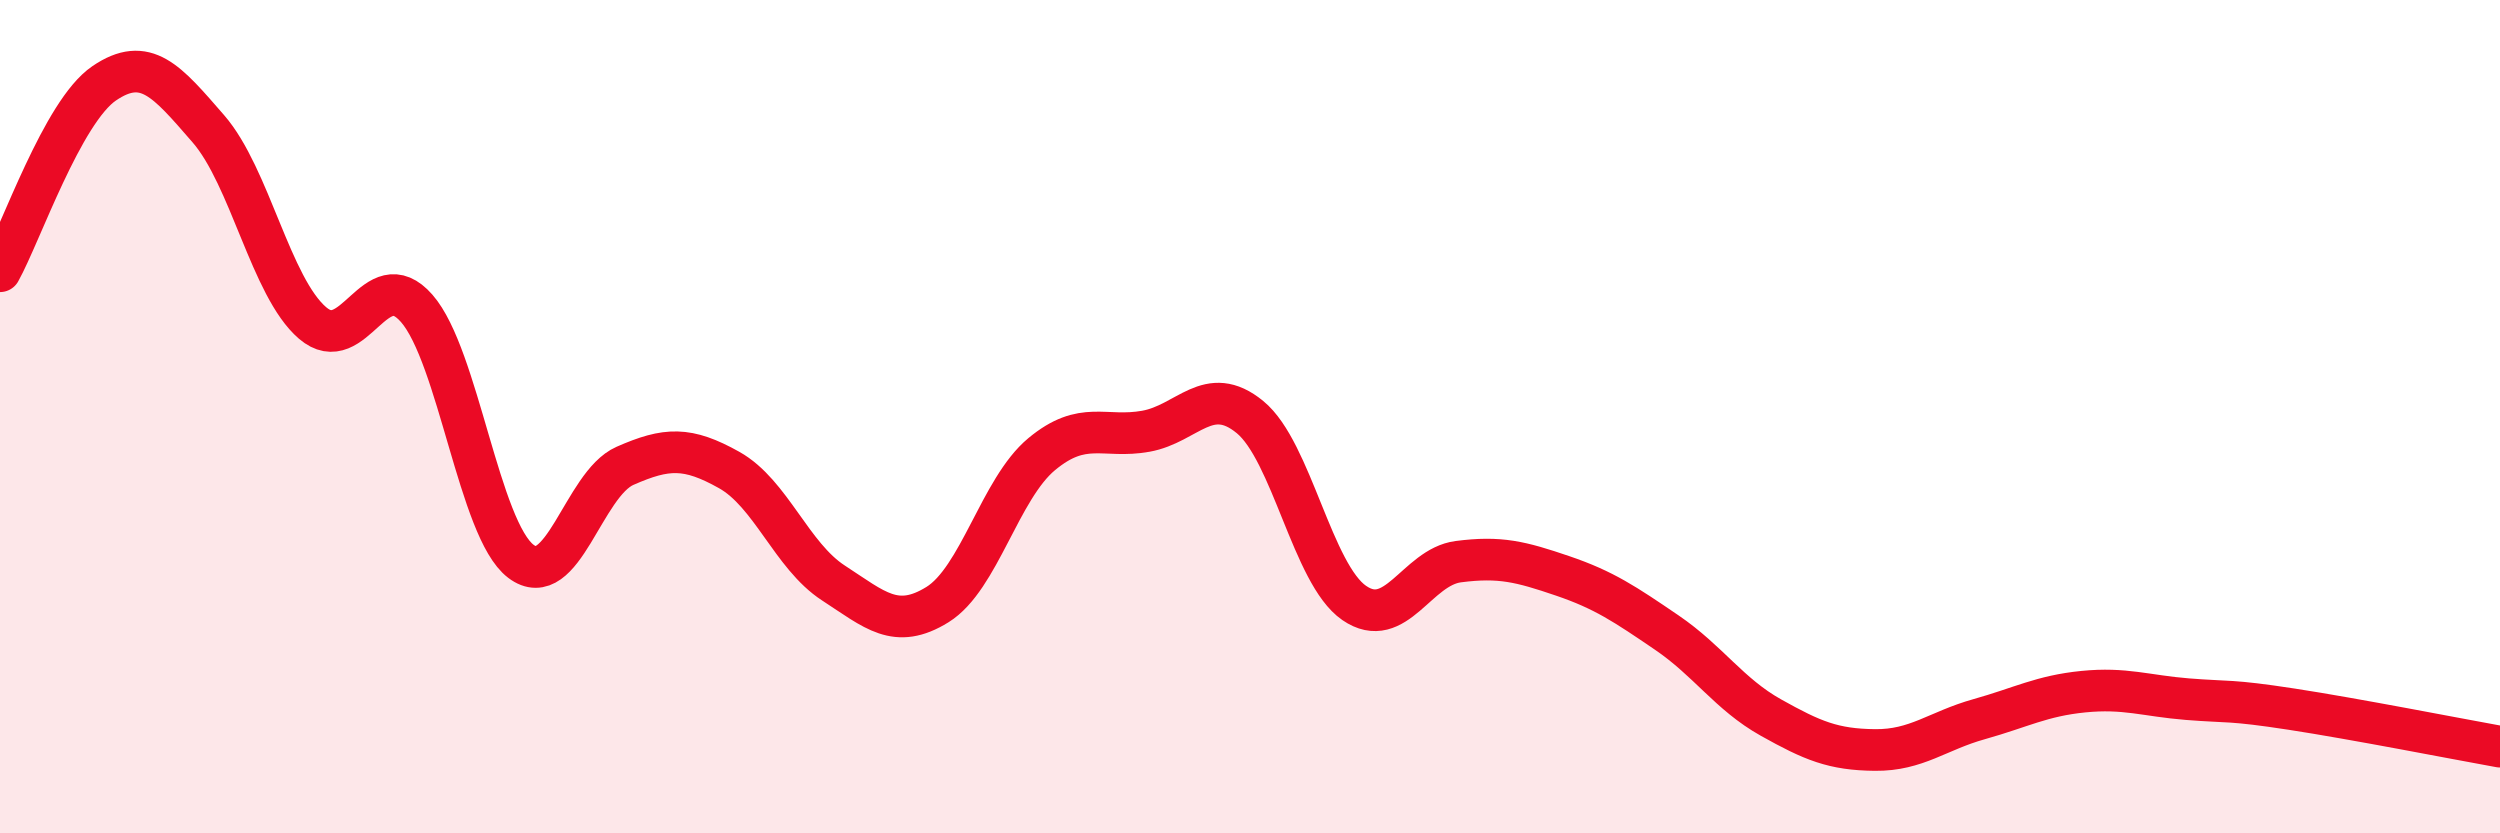
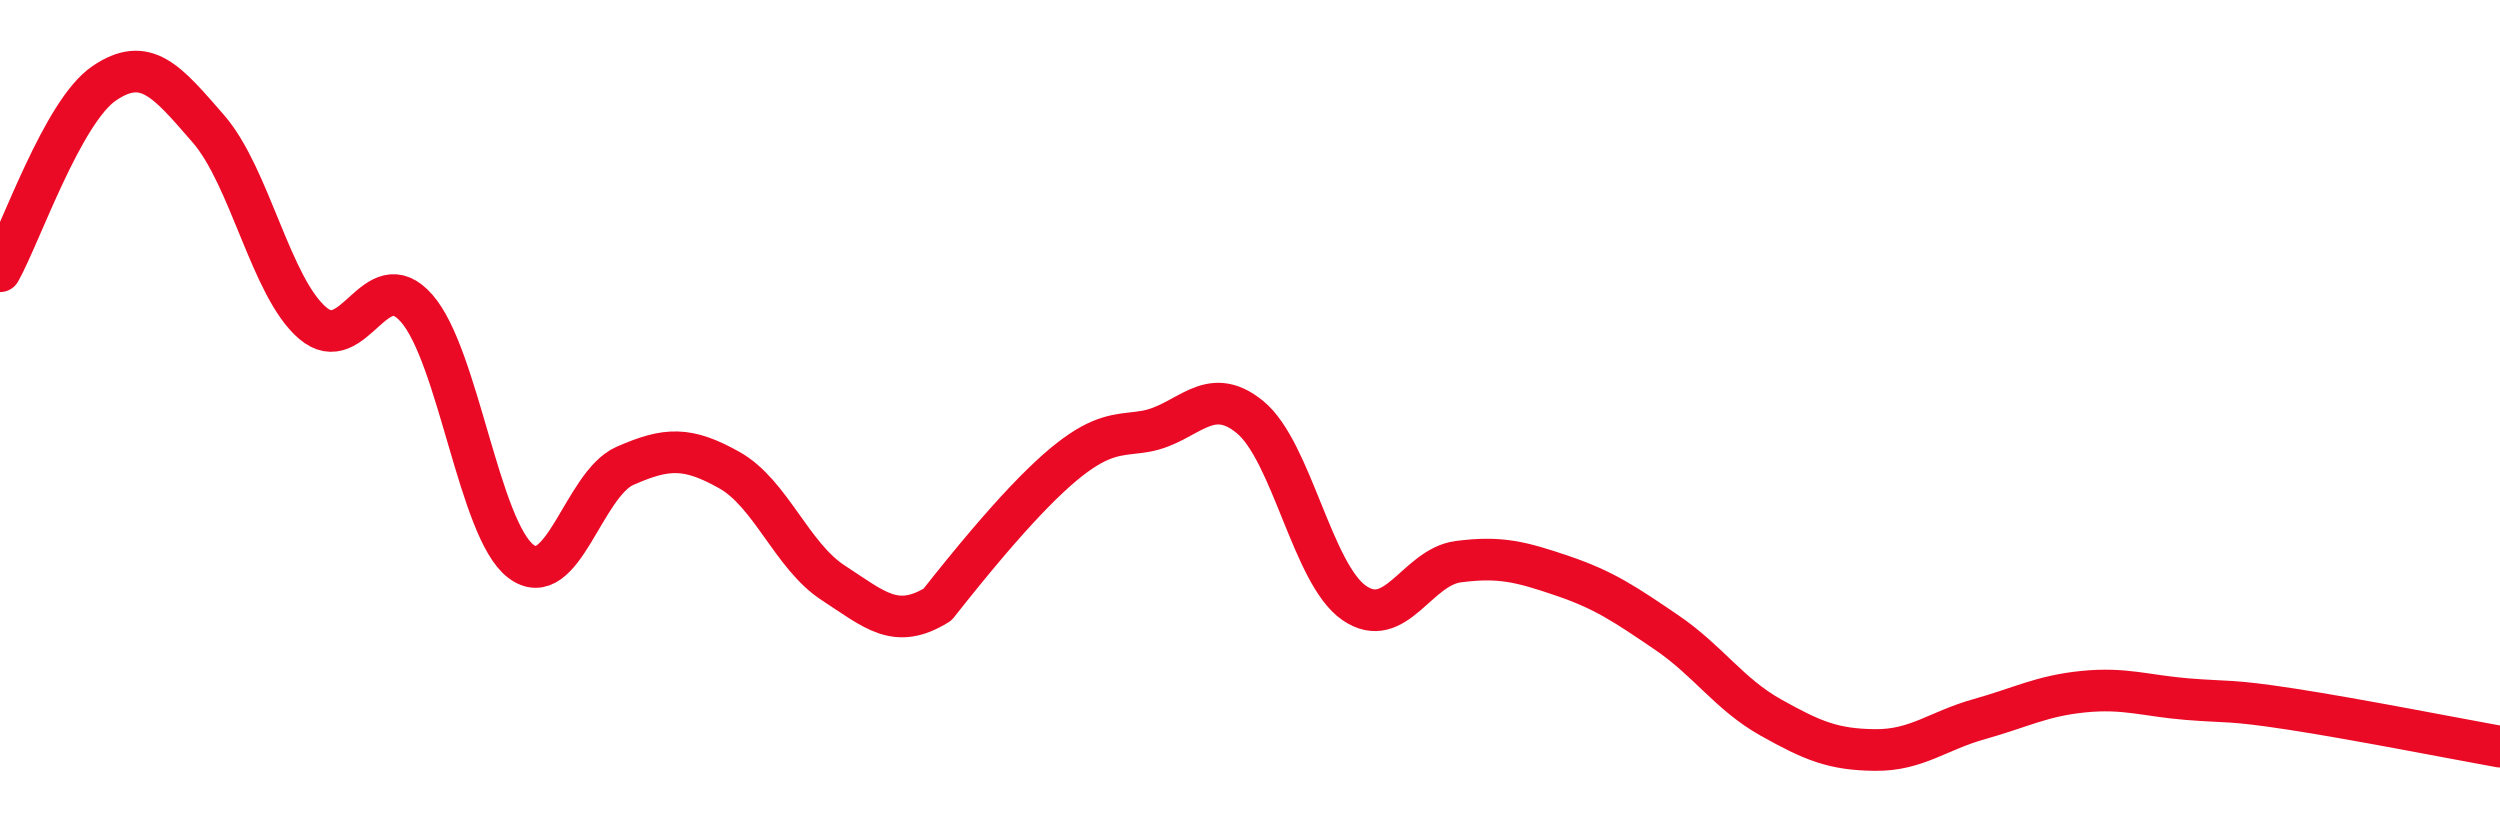
<svg xmlns="http://www.w3.org/2000/svg" width="60" height="20" viewBox="0 0 60 20">
-   <path d="M 0,6.51 C 0.5,5.61 1.5,2.68 2.5,2 C 3.5,1.32 4,1.94 5,3.09 C 6,4.24 6.5,6.89 7.5,7.75 C 8.5,8.61 9,6.26 10,7.4 C 11,8.54 11.5,12.71 12.5,13.47 C 13.5,14.23 14,11.62 15,11.18 C 16,10.74 16.5,10.72 17.5,11.28 C 18.5,11.84 19,13.34 20,13.99 C 21,14.64 21.5,15.13 22.5,14.51 C 23.5,13.89 24,11.73 25,10.9 C 26,10.07 26.5,10.53 27.5,10.35 C 28.5,10.17 29,9.19 30,10.01 C 31,10.83 31.5,13.78 32.5,14.47 C 33.5,15.16 34,13.61 35,13.48 C 36,13.35 36.5,13.48 37.5,13.82 C 38.5,14.16 39,14.5 40,15.18 C 41,15.86 41.5,16.66 42.5,17.22 C 43.5,17.78 44,17.99 45,18 C 46,18.01 46.5,17.54 47.5,17.26 C 48.5,16.98 49,16.7 50,16.6 C 51,16.5 51.5,16.7 52.5,16.78 C 53.5,16.86 53.5,16.79 55,17.02 C 56.5,17.25 59,17.74 60,17.92L60 20L0 20Z" fill="#EB0A25" opacity="0.1" stroke-linecap="round" stroke-linejoin="round" />
-   <path d="M 0,6.51 C 0.5,5.61 1.5,2.68 2.5,2 C 3.5,1.32 4,1.94 5,3.09 C 6,4.24 6.5,6.89 7.5,7.75 C 8.5,8.61 9,6.26 10,7.4 C 11,8.54 11.5,12.71 12.5,13.47 C 13.5,14.23 14,11.62 15,11.18 C 16,10.74 16.5,10.72 17.5,11.28 C 18.5,11.84 19,13.34 20,13.99 C 21,14.64 21.5,15.13 22.5,14.51 C 23.5,13.89 24,11.73 25,10.9 C 26,10.07 26.5,10.53 27.5,10.35 C 28.5,10.17 29,9.19 30,10.01 C 31,10.83 31.5,13.78 32.5,14.47 C 33.5,15.16 34,13.61 35,13.48 C 36,13.35 36.5,13.48 37.5,13.82 C 38.5,14.16 39,14.5 40,15.18 C 41,15.86 41.5,16.66 42.5,17.22 C 43.5,17.78 44,17.99 45,18 C 46,18.01 46.5,17.54 47.5,17.26 C 48.5,16.98 49,16.7 50,16.6 C 51,16.5 51.5,16.7 52.5,16.78 C 53.5,16.86 53.5,16.79 55,17.02 C 56.5,17.25 59,17.74 60,17.92" stroke="#EB0A25" stroke-width="1" fill="none" stroke-linecap="round" stroke-linejoin="round" />
+   <path d="M 0,6.51 C 0.5,5.61 1.5,2.68 2.5,2 C 3.5,1.32 4,1.94 5,3.09 C 6,4.24 6.5,6.89 7.5,7.75 C 8.5,8.61 9,6.26 10,7.4 C 11,8.54 11.5,12.71 12.5,13.47 C 13.5,14.23 14,11.62 15,11.18 C 16,10.74 16.5,10.72 17.5,11.28 C 18.5,11.84 19,13.34 20,13.99 C 21,14.64 21.5,15.13 22.5,14.51 C 26,10.07 26.5,10.53 27.5,10.35 C 28.5,10.17 29,9.19 30,10.01 C 31,10.83 31.5,13.78 32.5,14.47 C 33.5,15.16 34,13.61 35,13.48 C 36,13.35 36.5,13.48 37.5,13.82 C 38.5,14.16 39,14.5 40,15.18 C 41,15.86 41.5,16.66 42.5,17.22 C 43.5,17.78 44,17.99 45,18 C 46,18.01 46.5,17.54 47.5,17.26 C 48.5,16.98 49,16.7 50,16.6 C 51,16.5 51.5,16.7 52.5,16.78 C 53.5,16.86 53.5,16.79 55,17.02 C 56.5,17.25 59,17.74 60,17.92" stroke="#EB0A25" stroke-width="1" fill="none" stroke-linecap="round" stroke-linejoin="round" />
</svg>